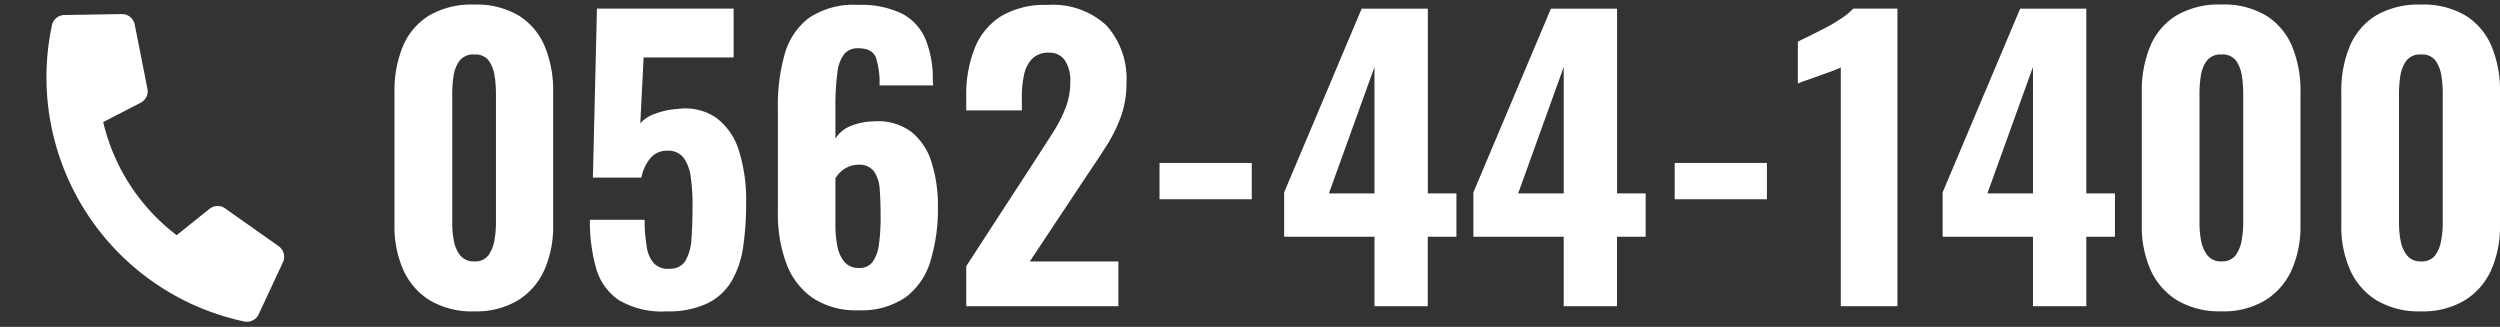
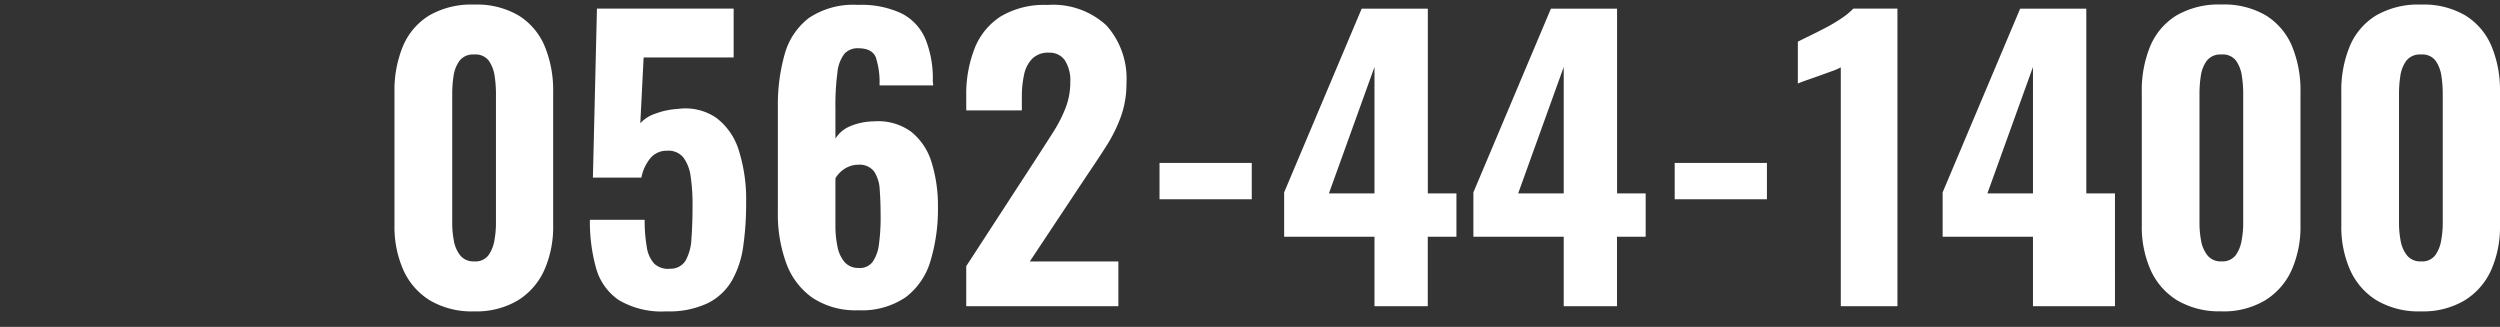
<svg xmlns="http://www.w3.org/2000/svg" width="163.285" height="21.349" viewBox="0 0 163.285 21.349">
  <rect x="0" y="0" width="163.285" height="21.349" fill="#333333" stroke="none" />
  <g transform="translate(-1191.555 -34)">
-     <path d="M6.528.336a5.39,5.39,0,0,1-2.9-.72A4.475,4.475,0,0,1,1.9-2.364,6.948,6.948,0,0,1,1.32-5.28v-8.712a7.515,7.515,0,0,1,.552-2.988,4.309,4.309,0,0,1,1.7-2,5.489,5.489,0,0,1,2.952-.72,5.376,5.376,0,0,1,2.916.72,4.331,4.331,0,0,1,1.692,2,7.515,7.515,0,0,1,.552,2.988V-5.28a6.948,6.948,0,0,1-.576,2.916A4.475,4.475,0,0,1,9.384-.384,5.292,5.292,0,0,1,6.528.336Zm0-3.264a1.065,1.065,0,0,0,.936-.408,2.342,2.342,0,0,0,.384-.972,6.251,6.251,0,0,0,.1-1.044V-13.92a7.656,7.656,0,0,0-.084-1.1,2.328,2.328,0,0,0-.372-1,1.08,1.08,0,0,0-.96-.42,1.112,1.112,0,0,0-.972.42,2.241,2.241,0,0,0-.384,1,7.656,7.656,0,0,0-.084,1.1v8.568a6.251,6.251,0,0,0,.1,1.044,2.172,2.172,0,0,0,.408.972A1.1,1.1,0,0,0,6.528-2.928ZM19.08.336a5.48,5.48,0,0,1-3.12-.744A3.725,3.725,0,0,1,14.484-2.5a11.172,11.172,0,0,1-.4-3.144h3.576A10.066,10.066,0,0,0,17.8-3.864a2.055,2.055,0,0,0,.48,1.08,1.322,1.322,0,0,0,1.044.336,1.146,1.146,0,0,0,1.008-.528,3.234,3.234,0,0,0,.384-1.44q.072-.936.072-2.208a12.3,12.3,0,0,0-.12-1.824A2.7,2.7,0,0,0,20.2-9.7a1.258,1.258,0,0,0-1.068-.456A1.388,1.388,0,0,0,18.06-9.7a2.8,2.8,0,0,0-.612,1.3H14.28l.264-11.04h8.928v3.192h-5.88l-.216,4.3a2.268,2.268,0,0,1,.972-.624,4.9,4.9,0,0,1,1.476-.312,3.566,3.566,0,0,1,2.508.576,4.2,4.2,0,0,1,1.476,2.124,10.647,10.647,0,0,1,.48,3.42A19.632,19.632,0,0,1,24.1-3.924a6.249,6.249,0,0,1-.744,2.256A3.772,3.772,0,0,1,21.768-.192,5.908,5.908,0,0,1,19.08.336ZM31.608.264A5.079,5.079,0,0,1,28.6-.564a4.75,4.75,0,0,1-1.7-2.268,9.322,9.322,0,0,1-.54-3.288v-6.912A12.09,12.09,0,0,1,26.8-16.44a4.486,4.486,0,0,1,1.572-2.376,5.2,5.2,0,0,1,3.216-.864,6.171,6.171,0,0,1,2.868.564A3.343,3.343,0,0,1,36-17.448a6.8,6.8,0,0,1,.48,2.712,1.108,1.108,0,0,0,.012.156,1.108,1.108,0,0,1,.012.156H33a5.206,5.206,0,0,0-.24-1.824q-.24-.6-1.152-.6a1.149,1.149,0,0,0-.9.36,2.367,2.367,0,0,0-.456,1.212,16.114,16.114,0,0,0-.132,2.34v1.992a2.023,2.023,0,0,1,.972-.816,4.068,4.068,0,0,1,1.524-.312,3.657,3.657,0,0,1,2.46.684,4.06,4.06,0,0,1,1.332,2.016,9.531,9.531,0,0,1,.408,2.892,11.744,11.744,0,0,1-.48,3.5,4.587,4.587,0,0,1-1.62,2.388A5.083,5.083,0,0,1,31.608.264Zm.048-2.76a1.045,1.045,0,0,0,.9-.408,2.558,2.558,0,0,0,.408-1.152,12.778,12.778,0,0,0,.108-1.8q0-1.008-.06-1.764a2.32,2.32,0,0,0-.372-1.188,1.186,1.186,0,0,0-1.032-.432,1.562,1.562,0,0,0-.636.132,1.8,1.8,0,0,0-.516.336,1.761,1.761,0,0,0-.336.42v3.1A6.665,6.665,0,0,0,30.252-3.9a2.2,2.2,0,0,0,.468,1.02A1.178,1.178,0,0,0,31.656-2.5ZM38.664,0V-2.616l4.728-7.272q.528-.816,1-1.56a8.78,8.78,0,0,0,.768-1.524,4.606,4.606,0,0,0,.3-1.668,2.4,2.4,0,0,0-.36-1.428,1.2,1.2,0,0,0-1.032-.492,1.468,1.468,0,0,0-1.1.4,2.123,2.123,0,0,0-.528,1.044,6.529,6.529,0,0,0-.144,1.416v.912H38.664v-.96a8.188,8.188,0,0,1,.54-3.072,4.383,4.383,0,0,1,1.7-2.1,5.539,5.539,0,0,1,3.06-.756,5.131,5.131,0,0,1,3.864,1.344,5.205,5.205,0,0,1,1.3,3.768,6.345,6.345,0,0,1-.36,2.172,9.73,9.73,0,0,1-.948,1.92q-.588.924-1.26,1.908l-3.744,5.64H48.6V0ZM51.288-6.984V-9.36h6.024v2.376ZM65.328,0V-4.536h-5.9v-2.9l5.064-12h4.32V-7.368H70.68v2.832H68.808V0ZM62.352-7.368h2.976v-8.256ZM77.688,0V-4.536h-5.9v-2.9l5.064-12h4.32V-7.368H83.04v2.832H81.168V0ZM74.712-7.368h2.976v-8.256Zm10.224.384V-9.36H90.96v2.376ZM95.784,0V-15.6a4.011,4.011,0,0,1-.588.252l-.8.288q-.432.156-.816.288t-.6.228V-17.28q.288-.144.78-.384t1.044-.528a10.282,10.282,0,0,0,1.044-.624,4.409,4.409,0,0,0,.756-.624h2.88V0Zm12.552,0V-4.536h-5.9v-2.9l5.064-12h4.32V-7.368h1.872v2.832h-1.872V0ZM105.36-7.368h2.976v-8.256Zm15.288,7.7a5.389,5.389,0,0,1-2.9-.72,4.475,4.475,0,0,1-1.728-1.98,6.948,6.948,0,0,1-.576-2.916v-8.712a7.514,7.514,0,0,1,.552-2.988,4.309,4.309,0,0,1,1.7-2,5.489,5.489,0,0,1,2.952-.72,5.376,5.376,0,0,1,2.916.72,4.331,4.331,0,0,1,1.692,2,7.515,7.515,0,0,1,.552,2.988V-5.28a6.948,6.948,0,0,1-.576,2.916A4.475,4.475,0,0,1,123.5-.384,5.292,5.292,0,0,1,120.648.336Zm0-3.264a1.065,1.065,0,0,0,.936-.408,2.342,2.342,0,0,0,.384-.972,6.25,6.25,0,0,0,.1-1.044V-13.92a7.656,7.656,0,0,0-.084-1.1,2.328,2.328,0,0,0-.372-1,1.08,1.08,0,0,0-.96-.42,1.112,1.112,0,0,0-.972.42,2.241,2.241,0,0,0-.384,1,7.656,7.656,0,0,0-.084,1.1v8.568a6.25,6.25,0,0,0,.1,1.044,2.172,2.172,0,0,0,.408.972A1.1,1.1,0,0,0,120.648-2.928ZM133.68.336a5.389,5.389,0,0,1-2.9-.72,4.475,4.475,0,0,1-1.728-1.98,6.948,6.948,0,0,1-.576-2.916v-8.712a7.515,7.515,0,0,1,.552-2.988,4.309,4.309,0,0,1,1.7-2,5.489,5.489,0,0,1,2.952-.72,5.376,5.376,0,0,1,2.916.72,4.331,4.331,0,0,1,1.692,2,7.515,7.515,0,0,1,.552,2.988V-5.28a6.948,6.948,0,0,1-.576,2.916,4.475,4.475,0,0,1-1.728,1.98A5.292,5.292,0,0,1,133.68.336Zm0-3.264a1.065,1.065,0,0,0,.936-.408A2.342,2.342,0,0,0,135-4.308a6.25,6.25,0,0,0,.1-1.044V-13.92a7.654,7.654,0,0,0-.084-1.1,2.328,2.328,0,0,0-.372-1,1.08,1.08,0,0,0-.96-.42,1.112,1.112,0,0,0-.972.42,2.241,2.241,0,0,0-.384,1,7.656,7.656,0,0,0-.084,1.1v8.568a6.251,6.251,0,0,0,.1,1.044,2.172,2.172,0,0,0,.408.972A1.1,1.1,0,0,0,133.68-2.928Z" transform="translate(1216 54)" fill="#fff" />
-     <path d="M17.487,12.72l-3.938-1.688a.844.844,0,0,0-.984.243l-1.744,2.13A13.031,13.031,0,0,1,4.591,7.176l2.13-1.744a.842.842,0,0,0,.243-.984L5.277.51A.849.849,0,0,0,4.31.022L.654.865A.844.844,0,0,0,0,1.688,16.311,16.311,0,0,0,16.313,18a.844.844,0,0,0,.823-.654l.844-3.656A.854.854,0,0,0,17.487,12.72Z" transform="matrix(0.978, 0.208, -0.208, 0.978, 1195.298, 34)" fill="#fff" />
+     <path d="M6.528.336a5.39,5.39,0,0,1-2.9-.72A4.475,4.475,0,0,1,1.9-2.364,6.948,6.948,0,0,1,1.32-5.28v-8.712a7.515,7.515,0,0,1,.552-2.988,4.309,4.309,0,0,1,1.7-2,5.489,5.489,0,0,1,2.952-.72,5.376,5.376,0,0,1,2.916.72,4.331,4.331,0,0,1,1.692,2,7.515,7.515,0,0,1,.552,2.988V-5.28a6.948,6.948,0,0,1-.576,2.916A4.475,4.475,0,0,1,9.384-.384,5.292,5.292,0,0,1,6.528.336Zm0-3.264a1.065,1.065,0,0,0,.936-.408,2.342,2.342,0,0,0,.384-.972,6.251,6.251,0,0,0,.1-1.044V-13.92a7.656,7.656,0,0,0-.084-1.1,2.328,2.328,0,0,0-.372-1,1.08,1.08,0,0,0-.96-.42,1.112,1.112,0,0,0-.972.42,2.241,2.241,0,0,0-.384,1,7.656,7.656,0,0,0-.084,1.1v8.568a6.251,6.251,0,0,0,.1,1.044,2.172,2.172,0,0,0,.408.972A1.1,1.1,0,0,0,6.528-2.928ZM19.08.336a5.48,5.48,0,0,1-3.12-.744A3.725,3.725,0,0,1,14.484-2.5a11.172,11.172,0,0,1-.4-3.144h3.576A10.066,10.066,0,0,0,17.8-3.864a2.055,2.055,0,0,0,.48,1.08,1.322,1.322,0,0,0,1.044.336,1.146,1.146,0,0,0,1.008-.528,3.234,3.234,0,0,0,.384-1.44q.072-.936.072-2.208a12.3,12.3,0,0,0-.12-1.824A2.7,2.7,0,0,0,20.2-9.7a1.258,1.258,0,0,0-1.068-.456A1.388,1.388,0,0,0,18.06-9.7a2.8,2.8,0,0,0-.612,1.3H14.28l.264-11.04h8.928v3.192h-5.88l-.216,4.3a2.268,2.268,0,0,1,.972-.624,4.9,4.9,0,0,1,1.476-.312,3.566,3.566,0,0,1,2.508.576,4.2,4.2,0,0,1,1.476,2.124,10.647,10.647,0,0,1,.48,3.42A19.632,19.632,0,0,1,24.1-3.924a6.249,6.249,0,0,1-.744,2.256A3.772,3.772,0,0,1,21.768-.192,5.908,5.908,0,0,1,19.08.336ZM31.608.264A5.079,5.079,0,0,1,28.6-.564a4.75,4.75,0,0,1-1.7-2.268,9.322,9.322,0,0,1-.54-3.288v-6.912A12.09,12.09,0,0,1,26.8-16.44a4.486,4.486,0,0,1,1.572-2.376,5.2,5.2,0,0,1,3.216-.864,6.171,6.171,0,0,1,2.868.564A3.343,3.343,0,0,1,36-17.448a6.8,6.8,0,0,1,.48,2.712,1.108,1.108,0,0,0,.012.156,1.108,1.108,0,0,1,.012.156H33a5.206,5.206,0,0,0-.24-1.824q-.24-.6-1.152-.6a1.149,1.149,0,0,0-.9.36,2.367,2.367,0,0,0-.456,1.212,16.114,16.114,0,0,0-.132,2.34v1.992a2.023,2.023,0,0,1,.972-.816,4.068,4.068,0,0,1,1.524-.312,3.657,3.657,0,0,1,2.46.684,4.06,4.06,0,0,1,1.332,2.016,9.531,9.531,0,0,1,.408,2.892,11.744,11.744,0,0,1-.48,3.5,4.587,4.587,0,0,1-1.62,2.388A5.083,5.083,0,0,1,31.608.264Zm.048-2.76a1.045,1.045,0,0,0,.9-.408,2.558,2.558,0,0,0,.408-1.152,12.778,12.778,0,0,0,.108-1.8q0-1.008-.06-1.764a2.32,2.32,0,0,0-.372-1.188,1.186,1.186,0,0,0-1.032-.432,1.562,1.562,0,0,0-.636.132,1.8,1.8,0,0,0-.516.336,1.761,1.761,0,0,0-.336.42v3.1A6.665,6.665,0,0,0,30.252-3.9a2.2,2.2,0,0,0,.468,1.02A1.178,1.178,0,0,0,31.656-2.5ZM38.664,0V-2.616l4.728-7.272q.528-.816,1-1.56a8.78,8.78,0,0,0,.768-1.524,4.606,4.606,0,0,0,.3-1.668,2.4,2.4,0,0,0-.36-1.428,1.2,1.2,0,0,0-1.032-.492,1.468,1.468,0,0,0-1.1.4,2.123,2.123,0,0,0-.528,1.044,6.529,6.529,0,0,0-.144,1.416v.912H38.664v-.96a8.188,8.188,0,0,1,.54-3.072,4.383,4.383,0,0,1,1.7-2.1,5.539,5.539,0,0,1,3.06-.756,5.131,5.131,0,0,1,3.864,1.344,5.205,5.205,0,0,1,1.3,3.768,6.345,6.345,0,0,1-.36,2.172,9.73,9.73,0,0,1-.948,1.92q-.588.924-1.26,1.908l-3.744,5.64H48.6V0ZM51.288-6.984V-9.36h6.024v2.376ZM65.328,0V-4.536h-5.9v-2.9l5.064-12h4.32V-7.368H70.68v2.832H68.808V0ZM62.352-7.368h2.976v-8.256ZM77.688,0V-4.536h-5.9v-2.9l5.064-12h4.32V-7.368H83.04v2.832H81.168V0ZM74.712-7.368h2.976v-8.256Zm10.224.384V-9.36H90.96v2.376ZM95.784,0V-15.6a4.011,4.011,0,0,1-.588.252l-.8.288q-.432.156-.816.288t-.6.228V-17.28q.288-.144.78-.384t1.044-.528a10.282,10.282,0,0,0,1.044-.624,4.409,4.409,0,0,0,.756-.624h2.88V0Zm12.552,0V-4.536h-5.9v-2.9l5.064-12h4.32V-7.368h1.872v2.832V0ZM105.36-7.368h2.976v-8.256Zm15.288,7.7a5.389,5.389,0,0,1-2.9-.72,4.475,4.475,0,0,1-1.728-1.98,6.948,6.948,0,0,1-.576-2.916v-8.712a7.514,7.514,0,0,1,.552-2.988,4.309,4.309,0,0,1,1.7-2,5.489,5.489,0,0,1,2.952-.72,5.376,5.376,0,0,1,2.916.72,4.331,4.331,0,0,1,1.692,2,7.515,7.515,0,0,1,.552,2.988V-5.28a6.948,6.948,0,0,1-.576,2.916A4.475,4.475,0,0,1,123.5-.384,5.292,5.292,0,0,1,120.648.336Zm0-3.264a1.065,1.065,0,0,0,.936-.408,2.342,2.342,0,0,0,.384-.972,6.25,6.25,0,0,0,.1-1.044V-13.92a7.656,7.656,0,0,0-.084-1.1,2.328,2.328,0,0,0-.372-1,1.08,1.08,0,0,0-.96-.42,1.112,1.112,0,0,0-.972.42,2.241,2.241,0,0,0-.384,1,7.656,7.656,0,0,0-.084,1.1v8.568a6.25,6.25,0,0,0,.1,1.044,2.172,2.172,0,0,0,.408.972A1.1,1.1,0,0,0,120.648-2.928ZM133.68.336a5.389,5.389,0,0,1-2.9-.72,4.475,4.475,0,0,1-1.728-1.98,6.948,6.948,0,0,1-.576-2.916v-8.712a7.515,7.515,0,0,1,.552-2.988,4.309,4.309,0,0,1,1.7-2,5.489,5.489,0,0,1,2.952-.72,5.376,5.376,0,0,1,2.916.72,4.331,4.331,0,0,1,1.692,2,7.515,7.515,0,0,1,.552,2.988V-5.28a6.948,6.948,0,0,1-.576,2.916,4.475,4.475,0,0,1-1.728,1.98A5.292,5.292,0,0,1,133.68.336Zm0-3.264a1.065,1.065,0,0,0,.936-.408A2.342,2.342,0,0,0,135-4.308a6.25,6.25,0,0,0,.1-1.044V-13.92a7.654,7.654,0,0,0-.084-1.1,2.328,2.328,0,0,0-.372-1,1.08,1.08,0,0,0-.96-.42,1.112,1.112,0,0,0-.972.42,2.241,2.241,0,0,0-.384,1,7.656,7.656,0,0,0-.084,1.1v8.568a6.251,6.251,0,0,0,.1,1.044,2.172,2.172,0,0,0,.408.972A1.1,1.1,0,0,0,133.68-2.928Z" transform="translate(1216 54)" fill="#fff" />
  </g>
</svg>